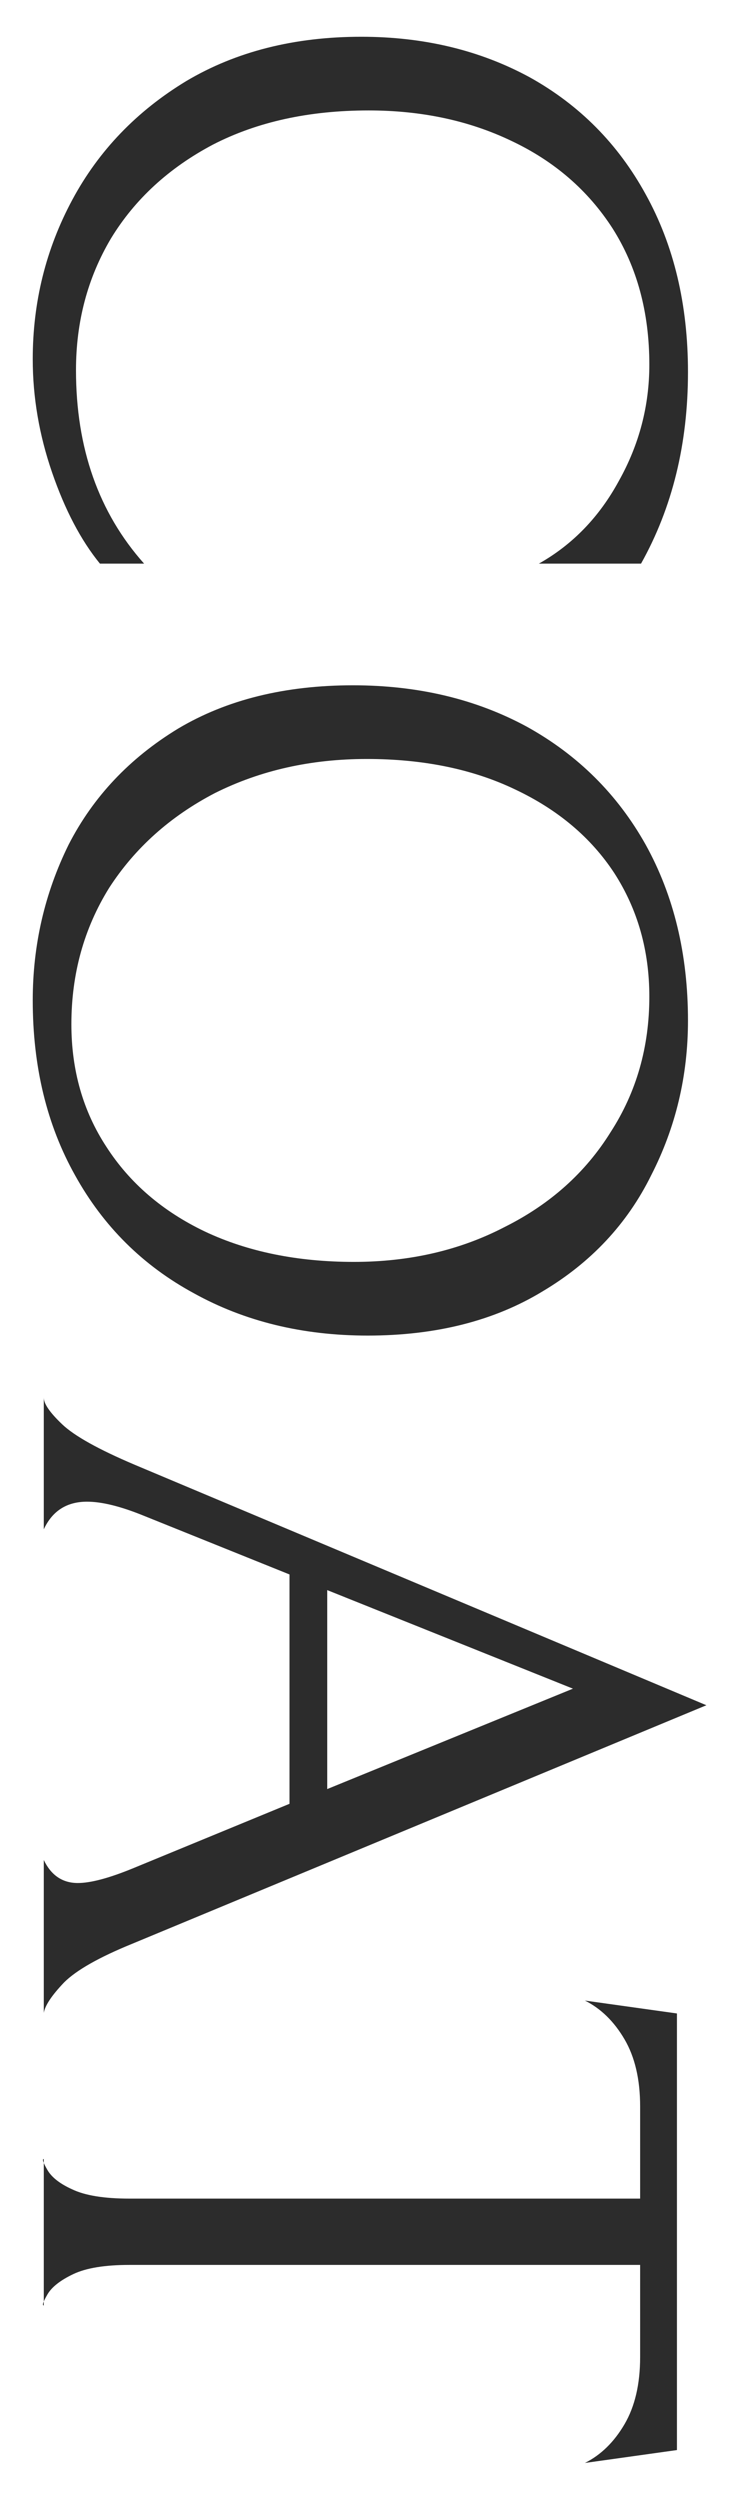
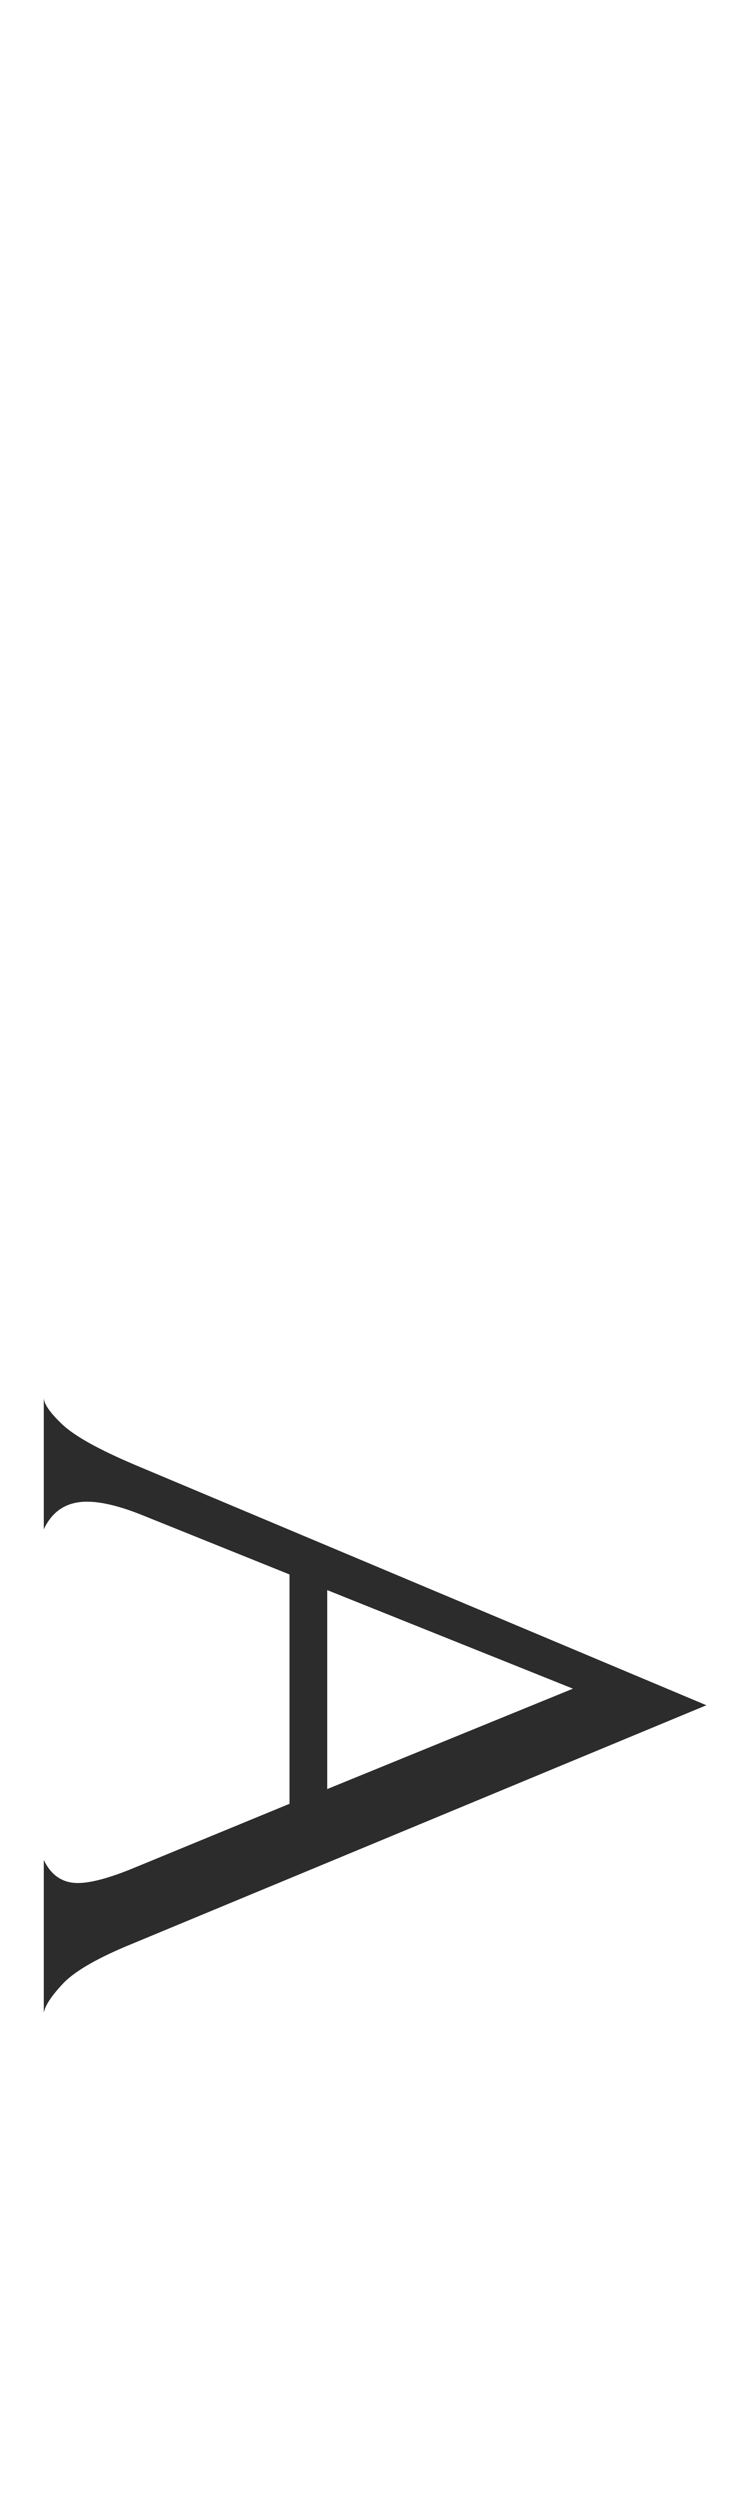
<svg xmlns="http://www.w3.org/2000/svg" width="17" height="57" viewBox="0 0 17 57" fill="none">
-   <path d="M14.607 48.026C14.607 47.41 14.488 46.899 14.25 46.493C14.012 46.087 13.711 45.793 13.347 45.611L15.447 45.905L15.447 55.859L13.347 56.153C13.711 55.971 14.012 55.677 14.25 55.271C14.488 54.865 14.607 54.354 14.607 53.738L14.607 51.638L2.952 51.638C2.392 51.638 1.965 51.708 1.671 51.848C1.377 51.988 1.181 52.142 1.083 52.31C0.985 52.478 0.957 52.562 0.999 52.562L0.999 49.223C0.957 49.223 0.985 49.307 1.083 49.475C1.181 49.643 1.37 49.79 1.65 49.916C1.944 50.056 2.378 50.126 2.952 50.126L14.607 50.126L14.607 48.026Z" fill="#2C2C2C" />
  <path d="M6.606 35.896L3.267 34.552C2.749 34.342 2.322 34.237 1.986 34.237C1.524 34.237 1.195 34.447 0.999 34.867L0.999 31.864C0.999 32.004 1.139 32.207 1.419 32.473C1.699 32.739 2.252 33.047 3.078 33.397L16.119 38.878L3.015 44.317C2.259 44.625 1.741 44.919 1.461 45.199C1.181 45.493 1.027 45.724 0.999 45.892L0.999 42.406C1.167 42.756 1.426 42.931 1.776 42.931C2.07 42.931 2.49 42.819 3.036 42.595L6.606 41.125L6.606 35.896ZM7.467 40.789L13.074 38.5L7.467 36.253L7.467 40.789Z" fill="#2C2C2C" />
-   <path d="M8.055 15.624C9.539 15.624 10.862 15.939 12.024 16.569C13.186 17.213 14.089 18.109 14.733 19.257C15.377 20.419 15.699 21.756 15.699 23.268C15.699 24.528 15.419 25.704 14.859 26.796C14.313 27.902 13.487 28.784 12.381 29.442C11.275 30.114 9.945 30.45 8.391 30.45C6.907 30.45 5.584 30.128 4.422 29.484C3.26 28.854 2.357 27.958 1.713 26.796C1.069 25.648 0.747 24.318 0.747 22.806C0.747 21.546 1.02 20.363 1.566 19.257C2.126 18.165 2.959 17.283 4.065 16.611C5.171 15.953 6.501 15.624 8.055 15.624ZM8.076 28.77C9.35 28.77 10.498 28.504 11.52 27.972C12.556 27.454 13.361 26.733 13.935 25.809C14.523 24.899 14.817 23.87 14.817 22.722C14.817 21.672 14.551 20.734 14.019 19.908C13.487 19.096 12.731 18.459 11.751 17.997C10.785 17.535 9.658 17.304 8.37 17.304C7.096 17.304 5.941 17.563 4.905 18.081C3.883 18.613 3.078 19.334 2.49 20.244C1.916 21.168 1.629 22.204 1.629 23.352C1.629 24.402 1.895 25.333 2.427 26.145C2.959 26.971 3.708 27.615 4.674 28.077C5.654 28.539 6.788 28.77 8.076 28.77Z" fill="#2C2C2C" />
-   <path d="M2.28 12.85C1.846 12.318 1.482 11.625 1.188 10.771C0.894 9.917 0.747 9.056 0.747 8.188C0.747 6.886 1.048 5.675 1.65 4.555C2.252 3.435 3.12 2.532 4.254 1.846C5.388 1.174 6.718 0.838 8.244 0.838C9.672 0.838 10.953 1.146 12.087 1.762C13.221 2.392 14.103 3.281 14.733 4.429C15.377 5.591 15.699 6.942 15.699 8.482C15.699 10.12 15.342 11.576 14.628 12.85L12.297 12.85C13.067 12.416 13.676 11.786 14.124 10.96C14.586 10.134 14.817 9.252 14.817 8.314C14.817 7.124 14.537 6.088 13.977 5.206C13.417 4.338 12.647 3.673 11.667 3.211C10.701 2.749 9.616 2.518 8.412 2.518C7.054 2.518 5.871 2.777 4.863 3.295C3.855 3.827 3.078 4.541 2.532 5.437C2 6.333 1.734 7.334 1.734 8.44C1.734 10.218 2.252 11.688 3.288 12.85L2.28 12.85Z" fill="#2C2C2C" />
</svg>